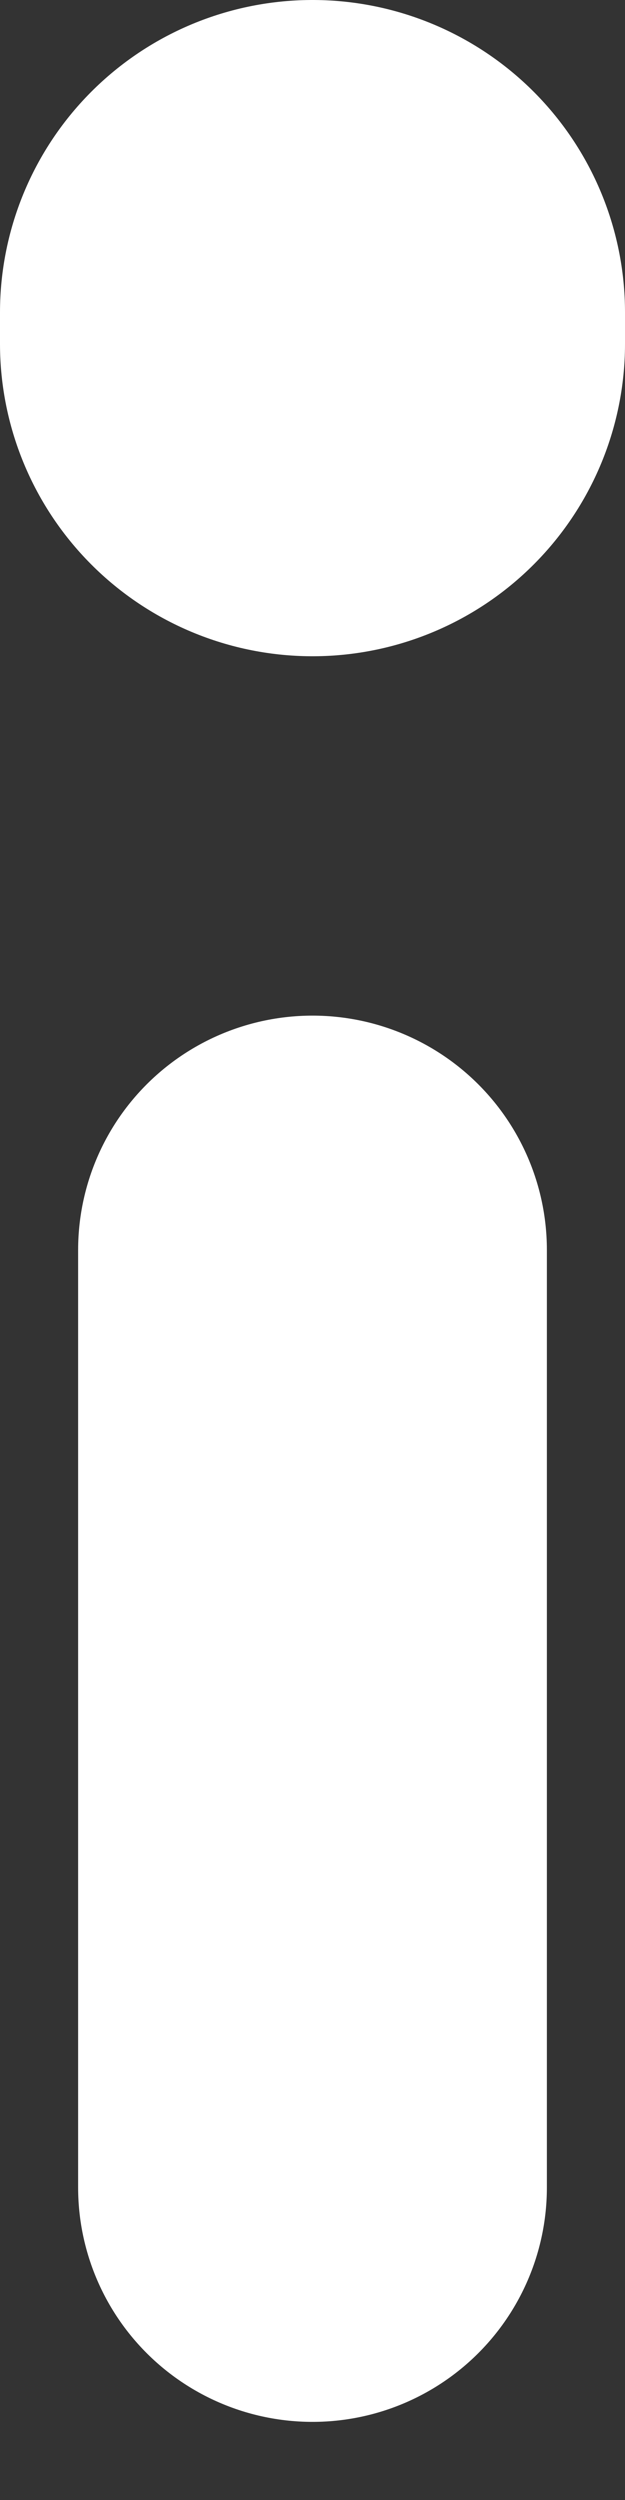
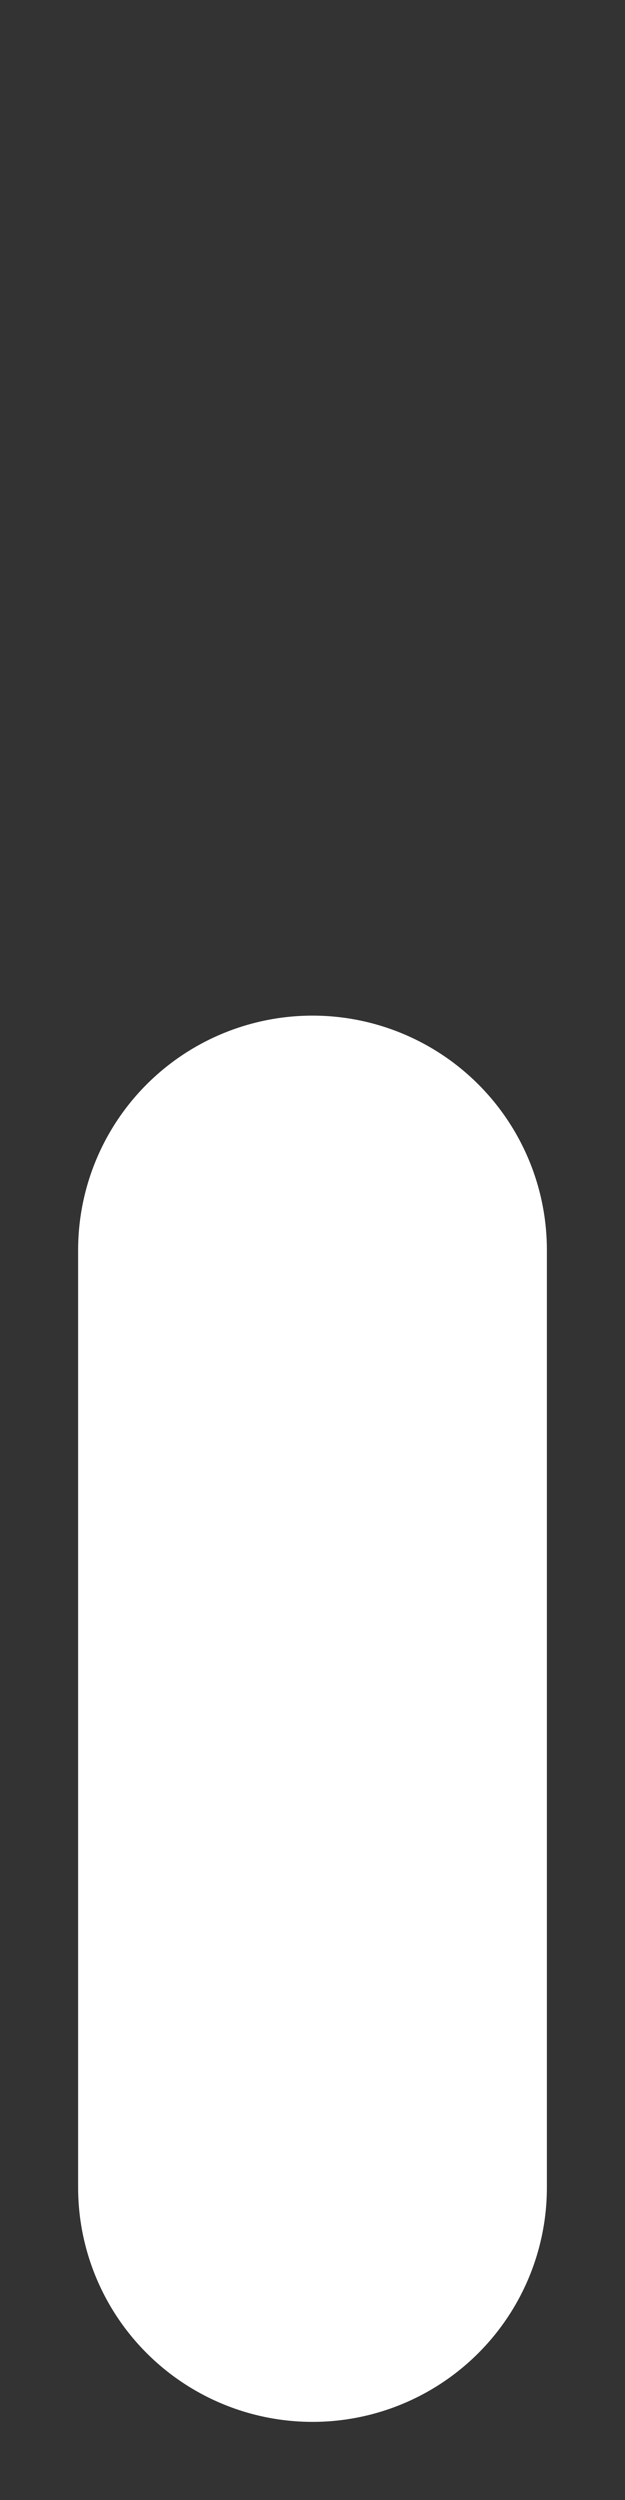
<svg xmlns="http://www.w3.org/2000/svg" width="2" height="8" viewBox="0 0 2 8" fill="none">
  <rect x="0" y="0" width="2" height="8" fill="#333333" stroke="none" />
  <g id="Group 485">
    <path id="Line 451" d="M1 4L1 7" stroke="white" stroke-width="1.5" stroke-linecap="round" />
-     <path id="Line 452" d="M1 1V1.1" stroke="white" stroke-width="2" stroke-linecap="round" />
  </g>
</svg>